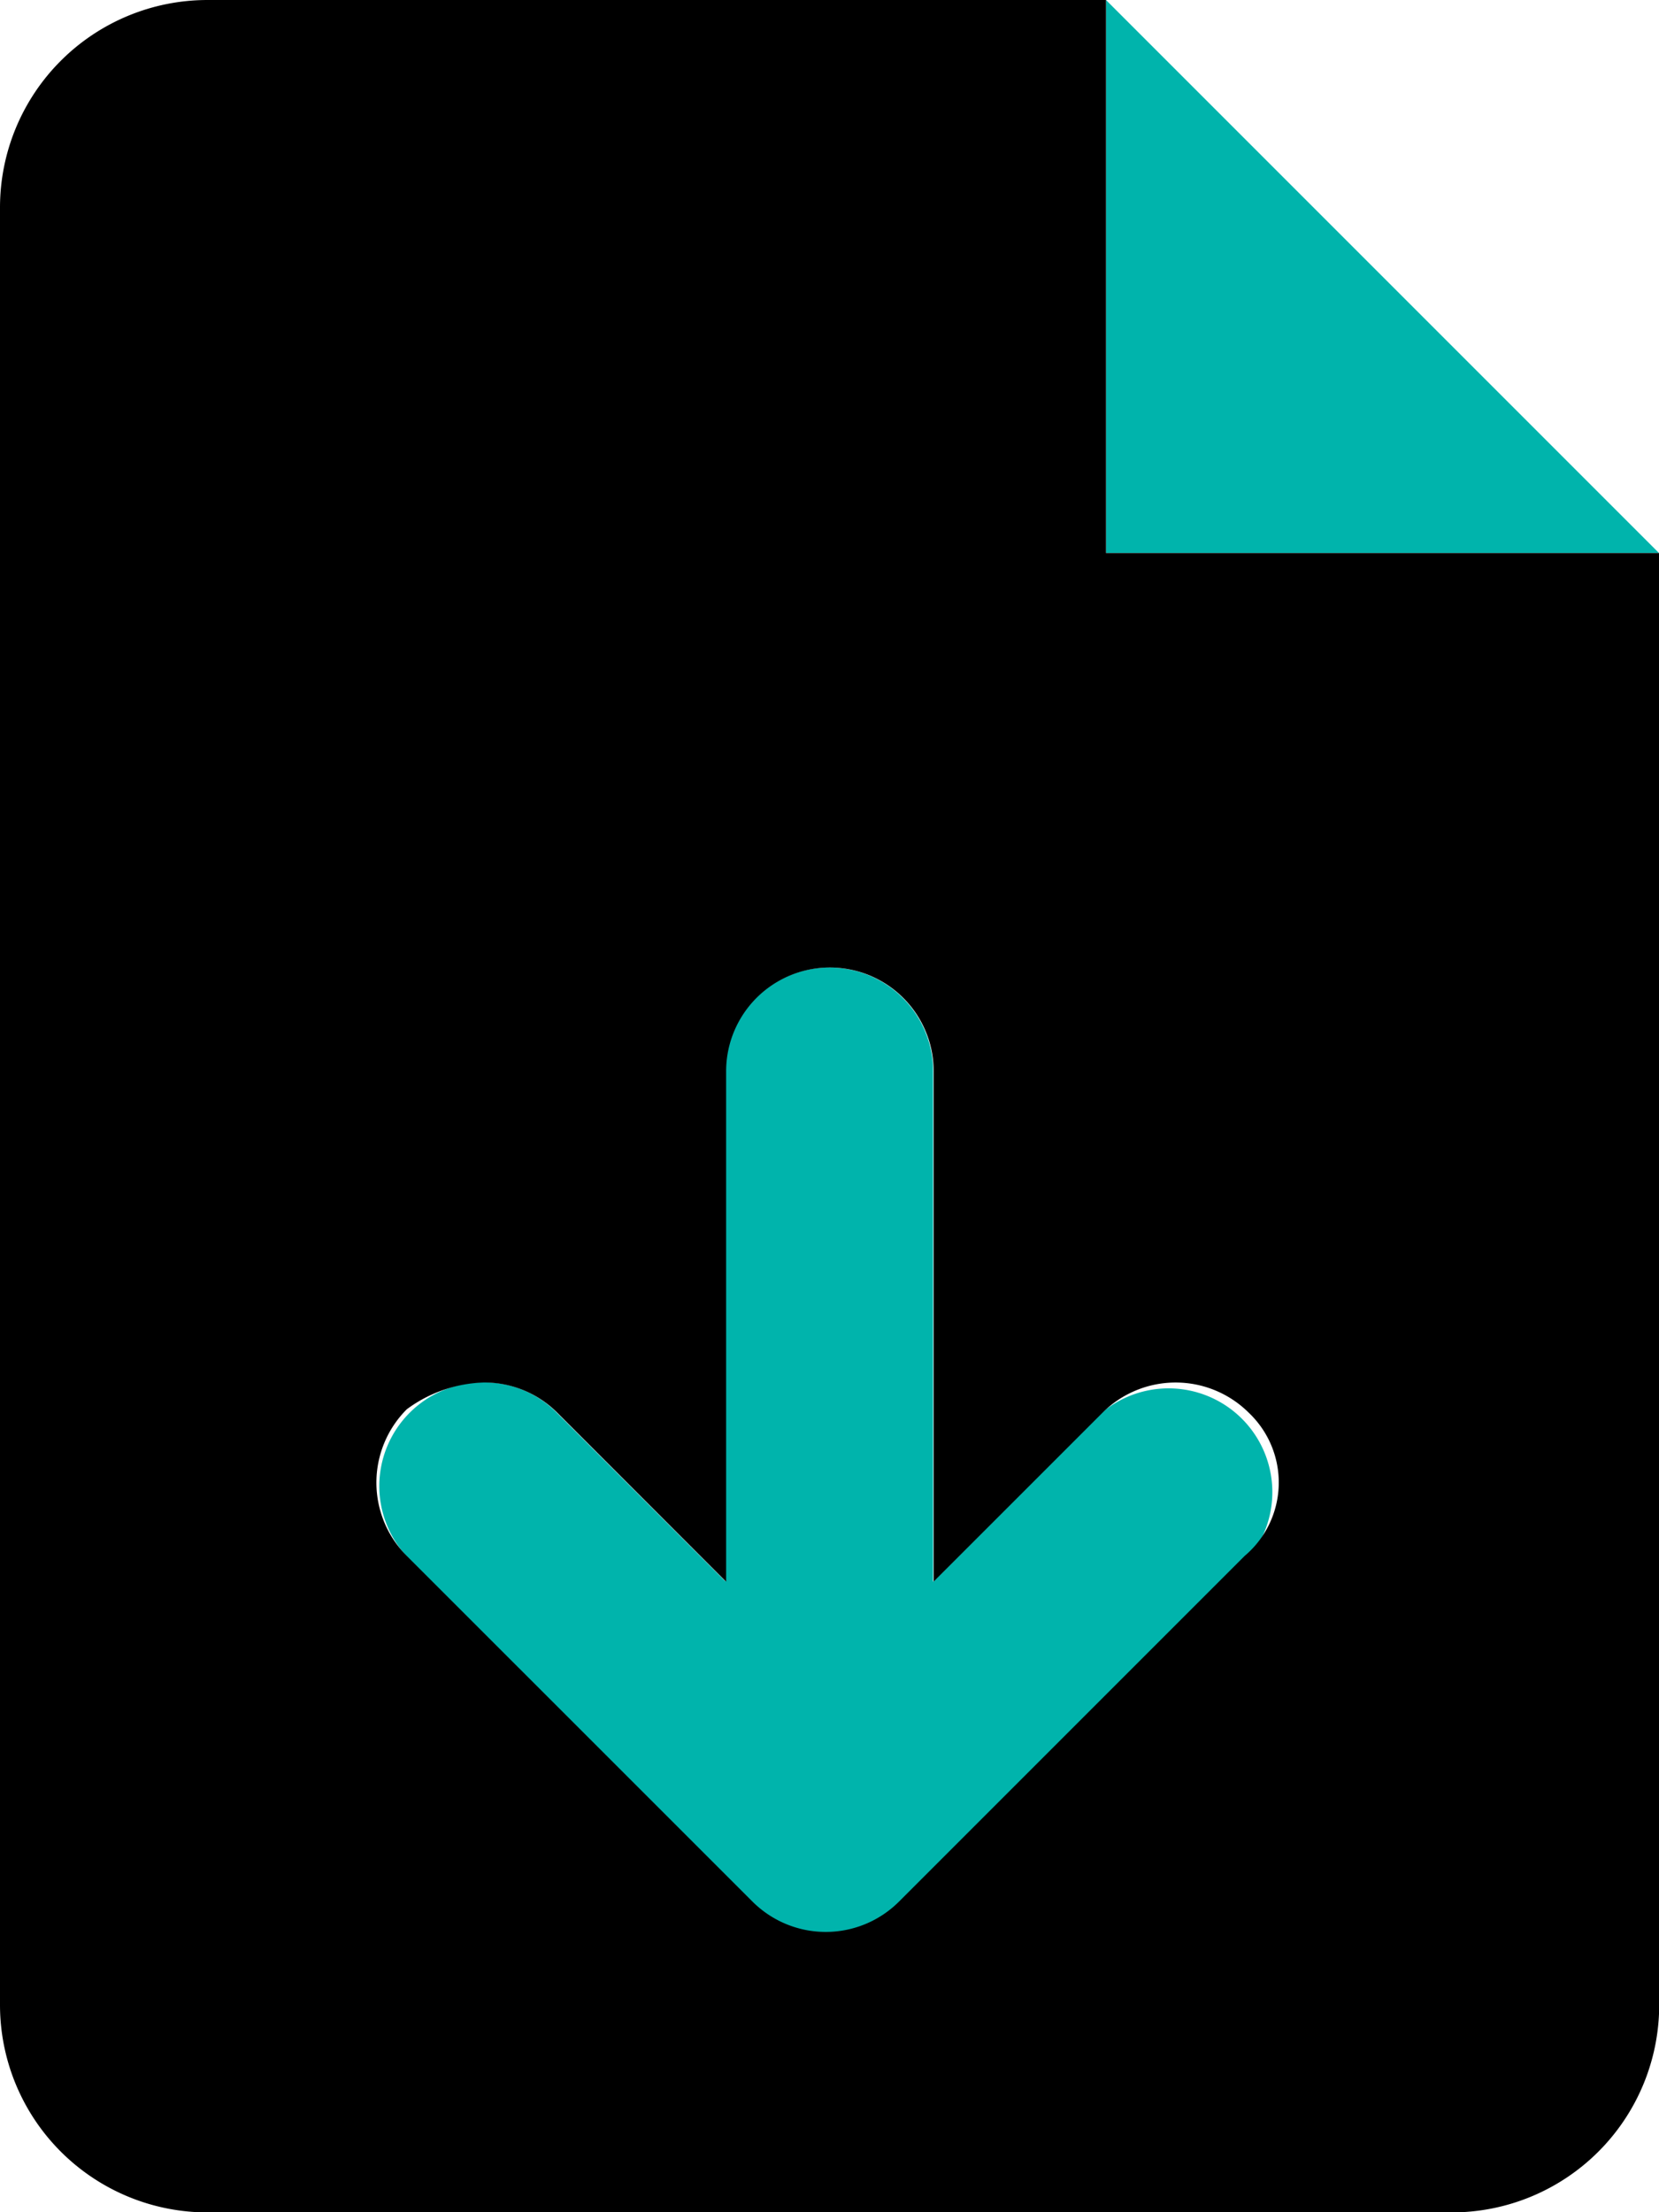
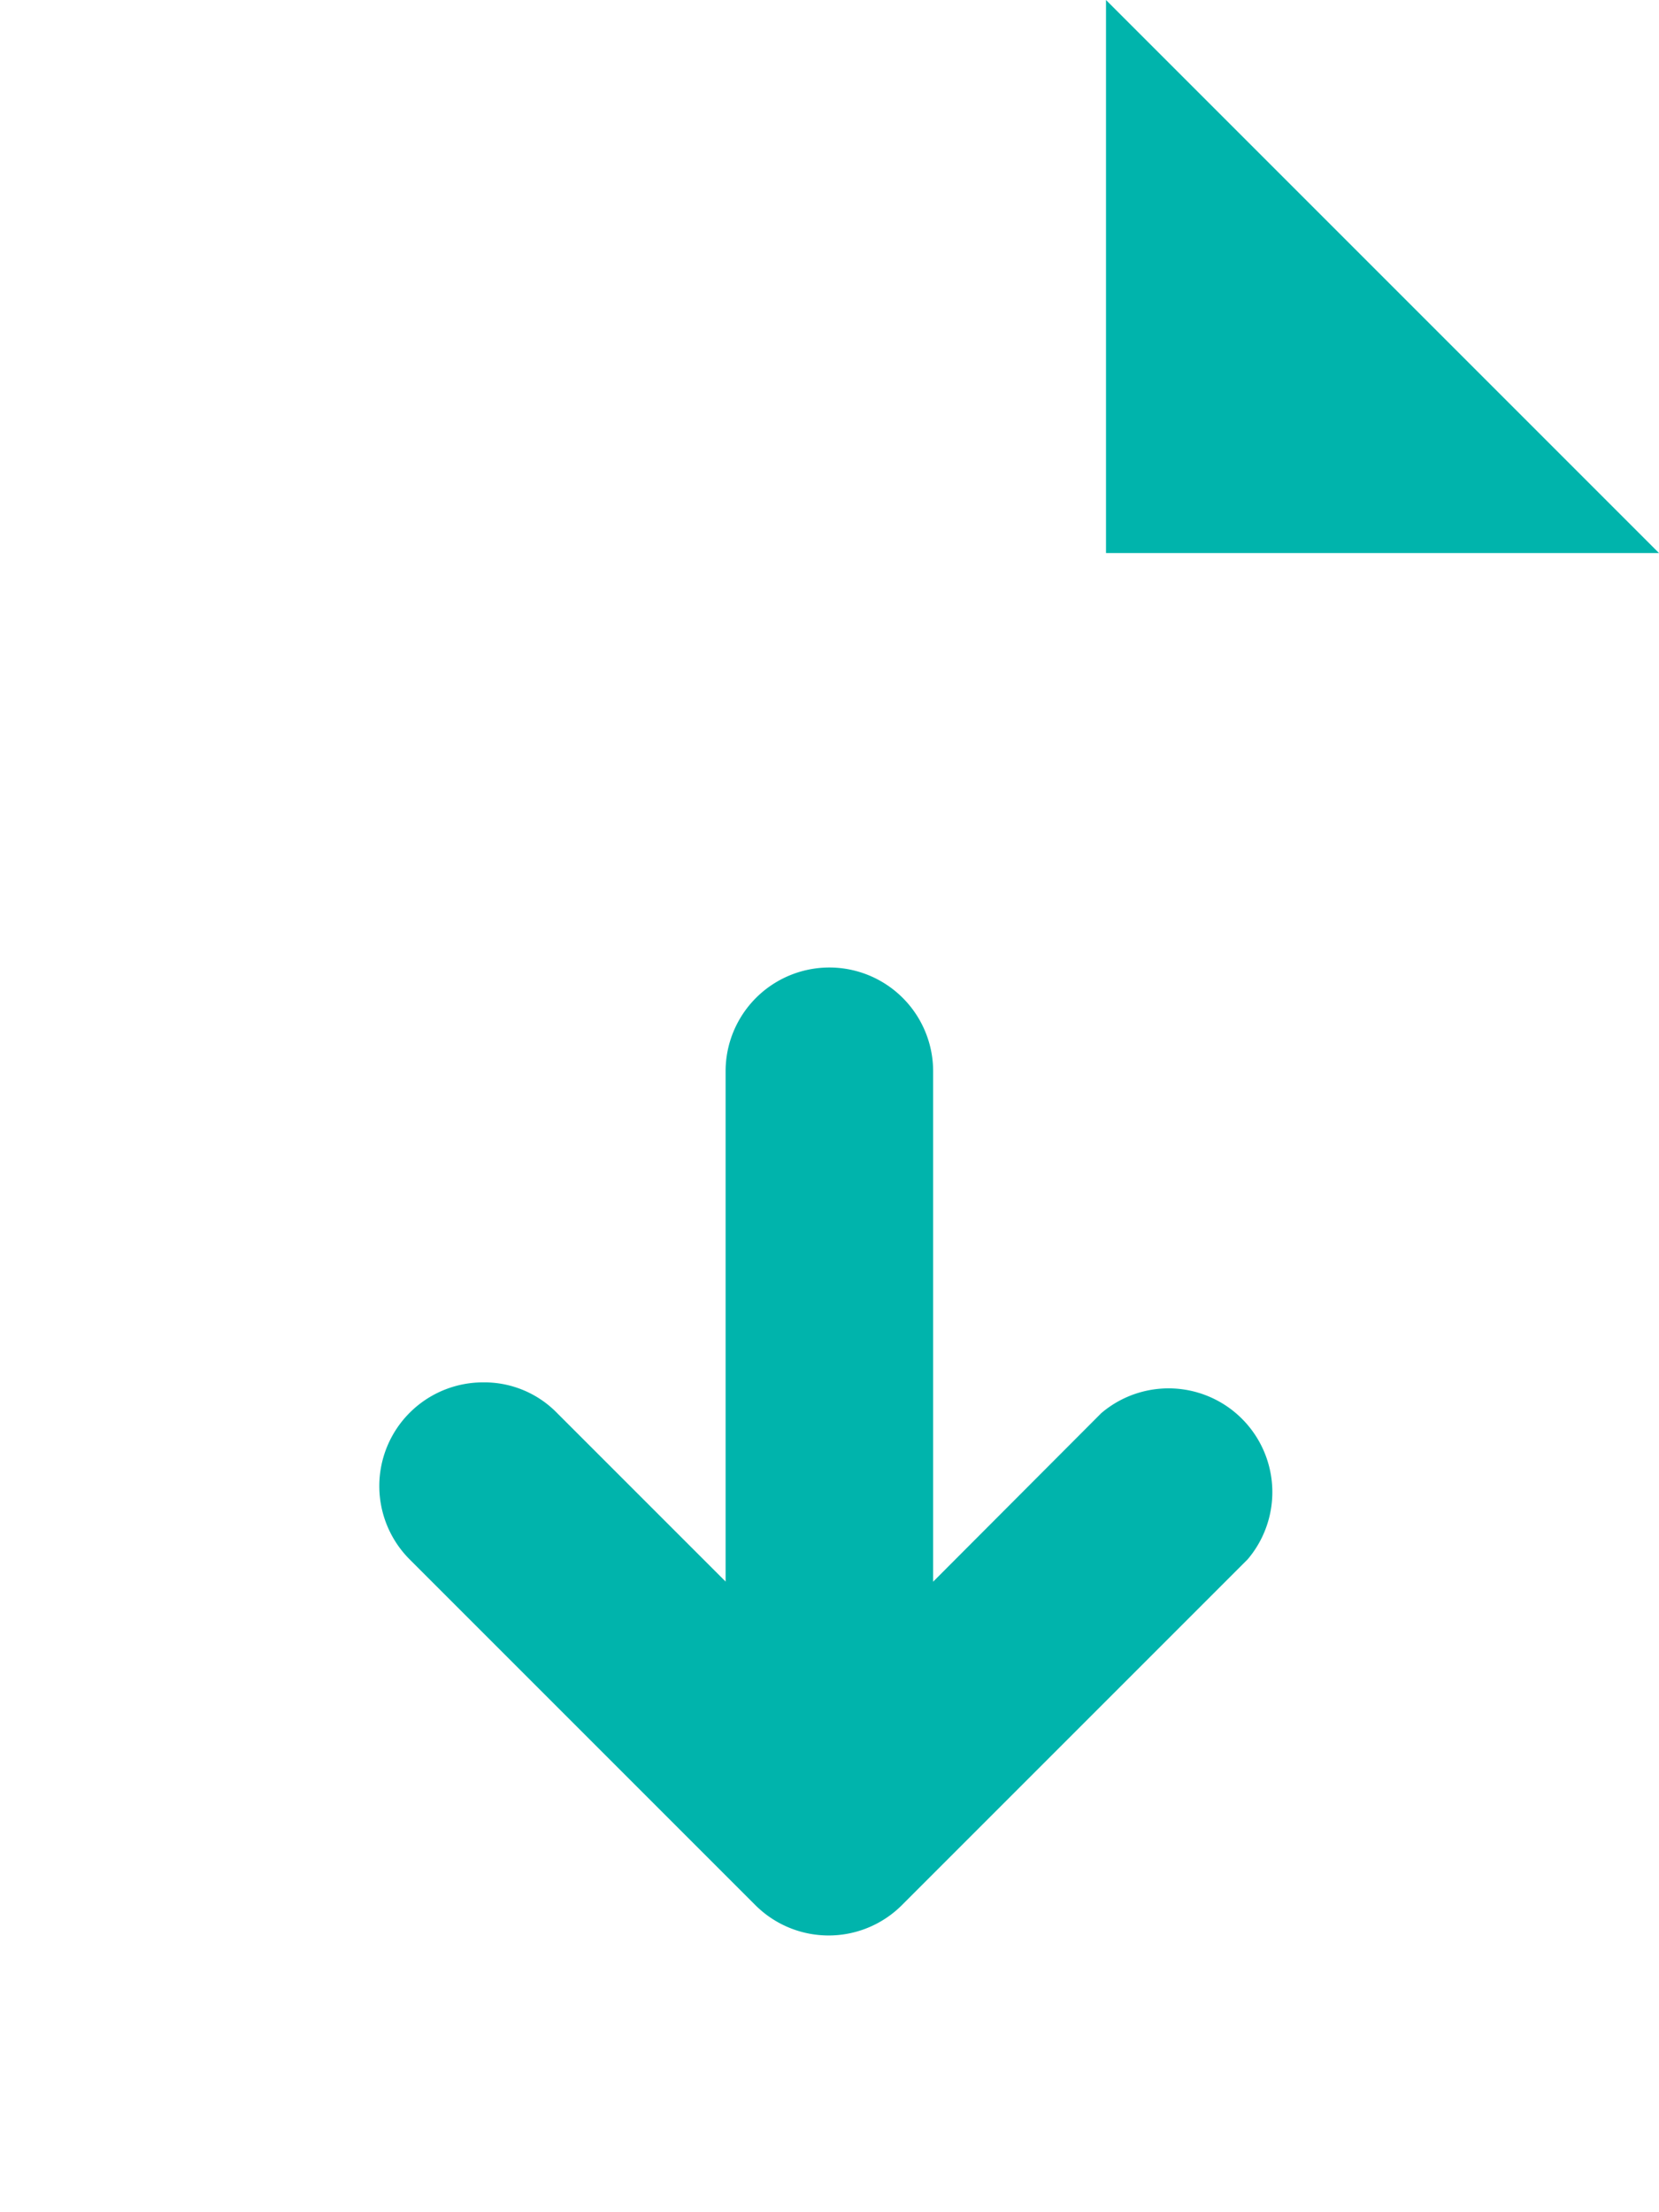
<svg xmlns="http://www.w3.org/2000/svg" id="file-arrow-down" width="24.78" height="33.04" viewBox="0 0 24.78 33.04">
  <path id="Caminho_22" data-name="Caminho 22" d="M98.84,0V8.26h8.26Zm-.065,21.1-2.517,2.523V16a1.549,1.549,0,1,0-3.1,0v7.621l-2.519-2.519a1.516,1.516,0,0,0-1.1-.456,1.549,1.549,0,0,0-1.1,2.644l5.163,5.163a1.548,1.548,0,0,0,2.19,0l5.163-5.163A1.55,1.55,0,0,0,98.776,21.1Z" transform="translate(-82.32)" fill="#00b4ac" />
-   <path id="Caminho_23" data-name="Caminho 23" d="M16.52,8.26V0H3.1A3.1,3.1,0,0,0,0,3.1V29.943a3.1,3.1,0,0,0,3.1,3.1H21.683a3.1,3.1,0,0,0,3.1-3.1V8.26Zm2.071,14.978L13.429,28.4a1.548,1.548,0,0,1-2.19,0L6.076,23.238a1.548,1.548,0,0,1,0-2.19,2.032,2.032,0,0,1,1.151-.4,1.538,1.538,0,0,1,1.1.454l2.519,2.521V16a1.549,1.549,0,1,1,3.1,0v7.621l2.519-2.519a1.548,1.548,0,0,1,2.19,0A1.435,1.435,0,0,1,18.591,23.238Z" />
</svg>